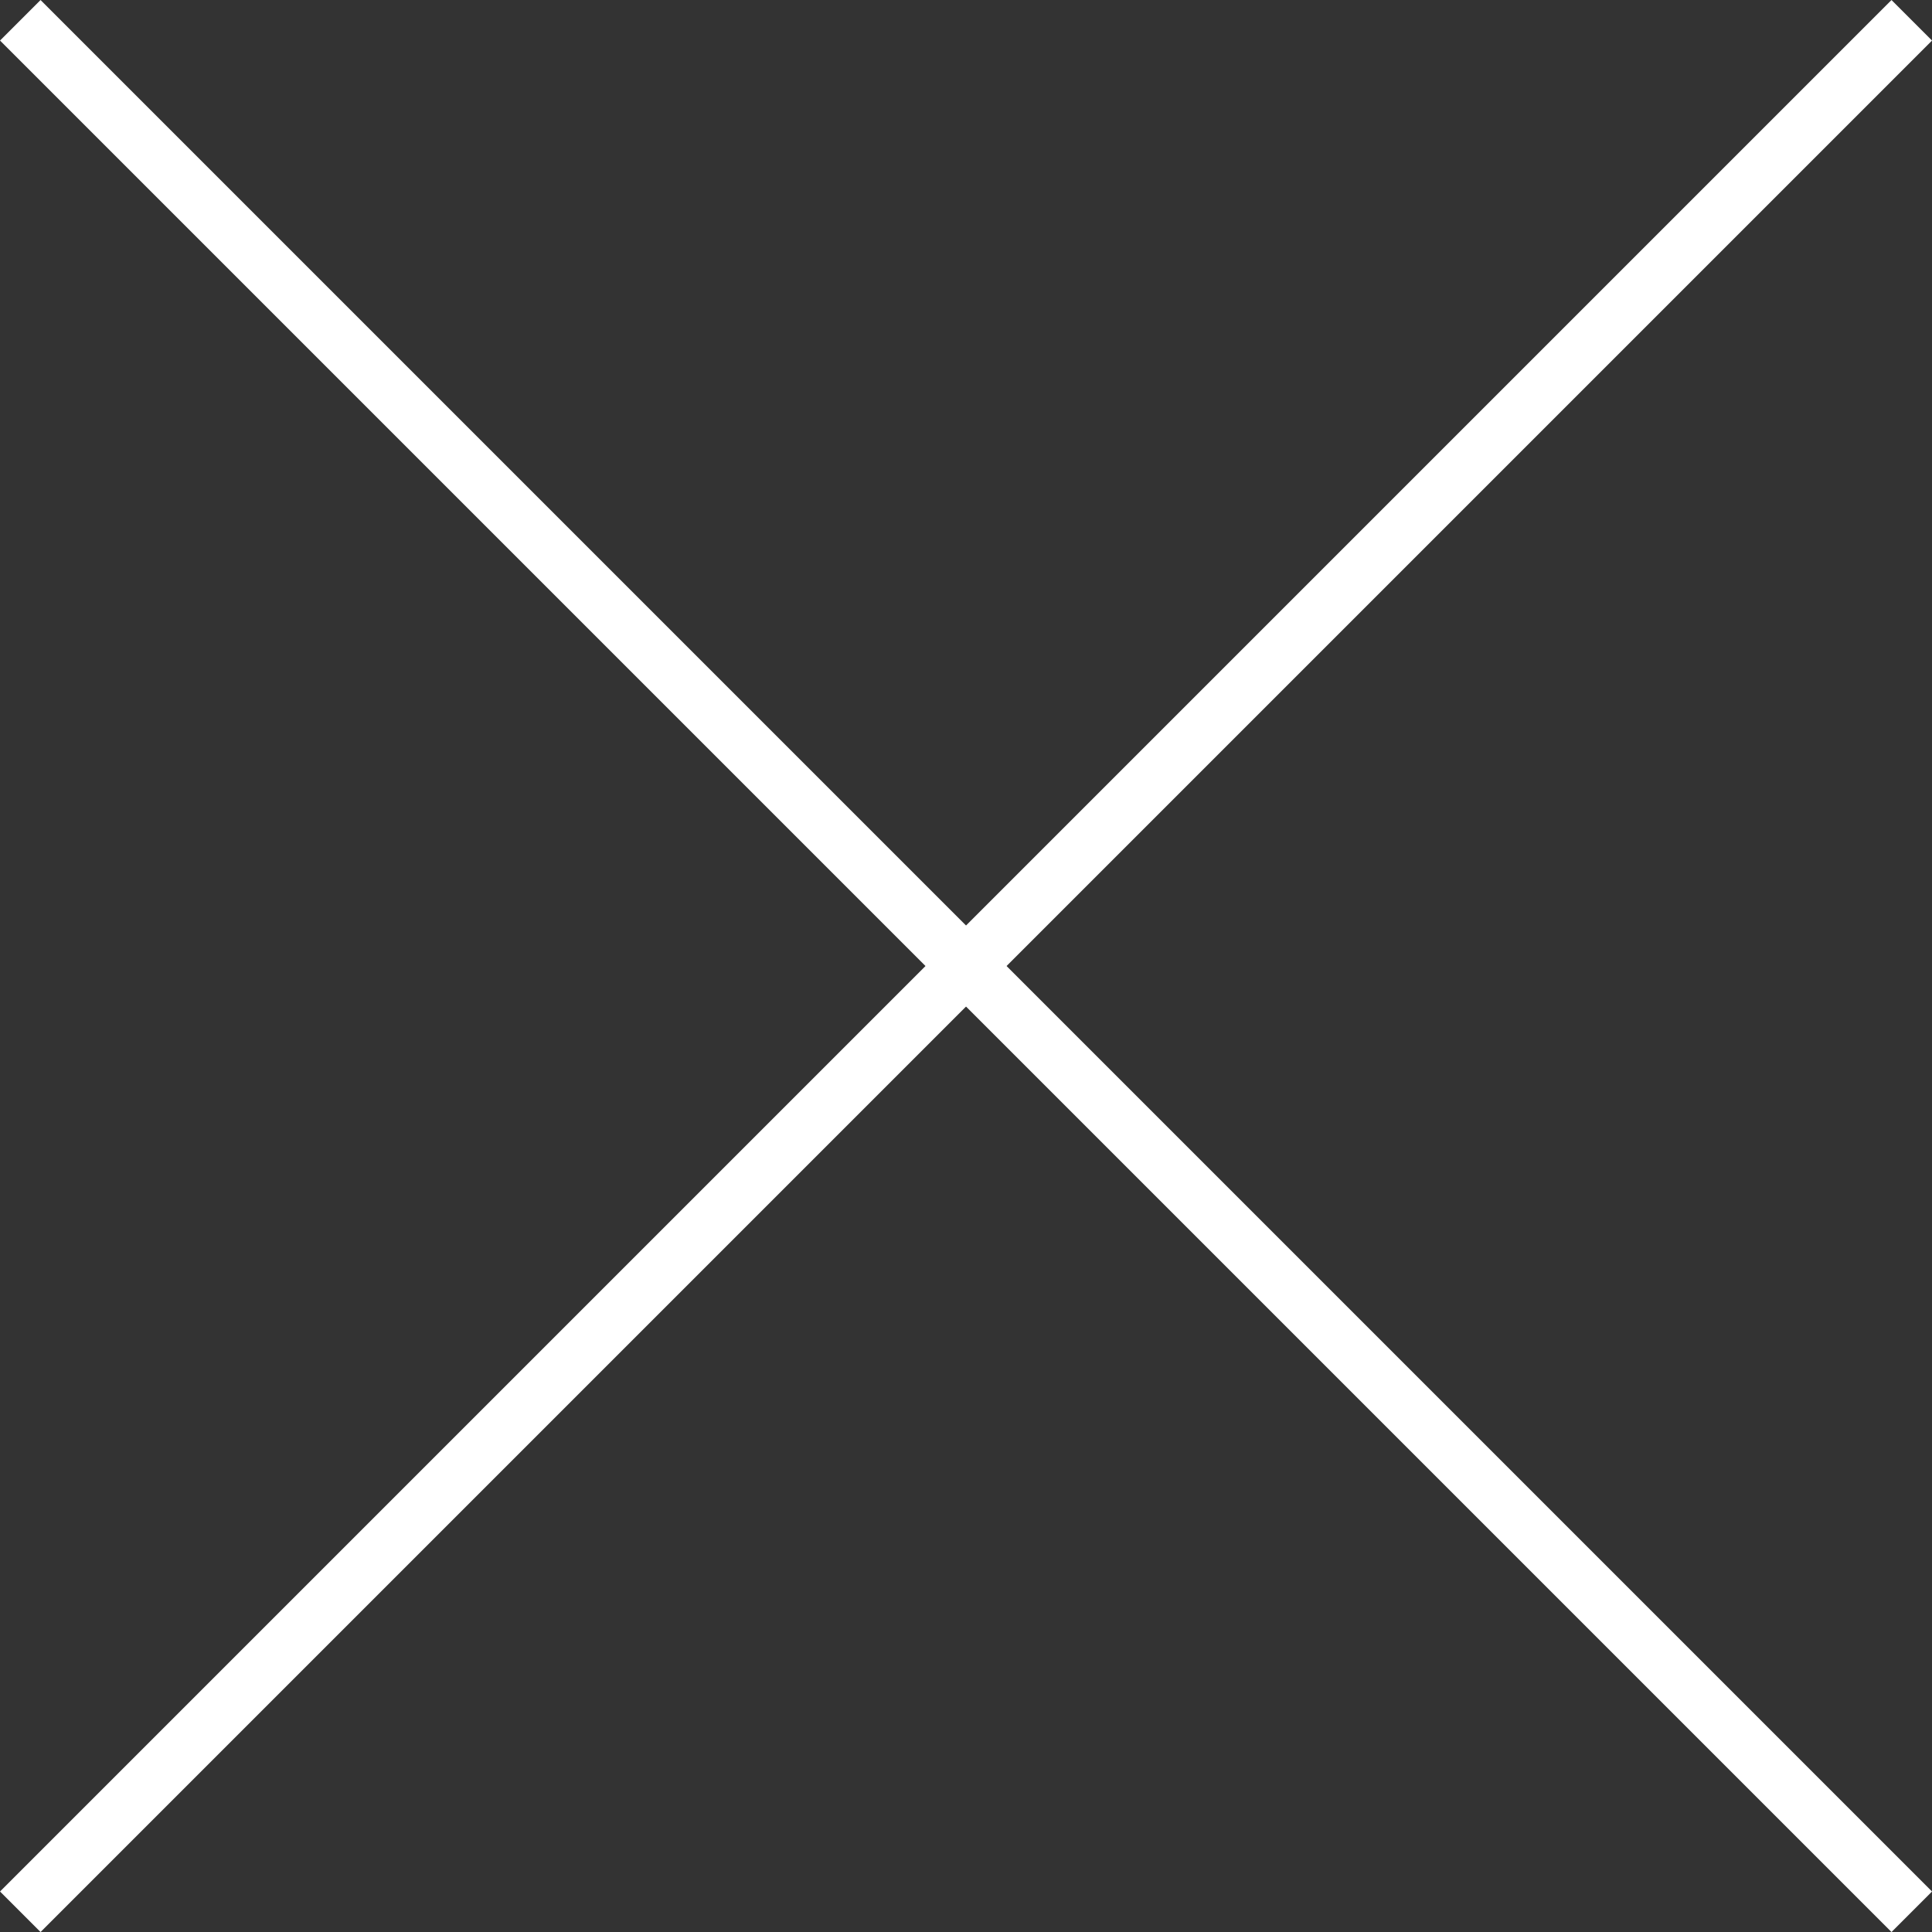
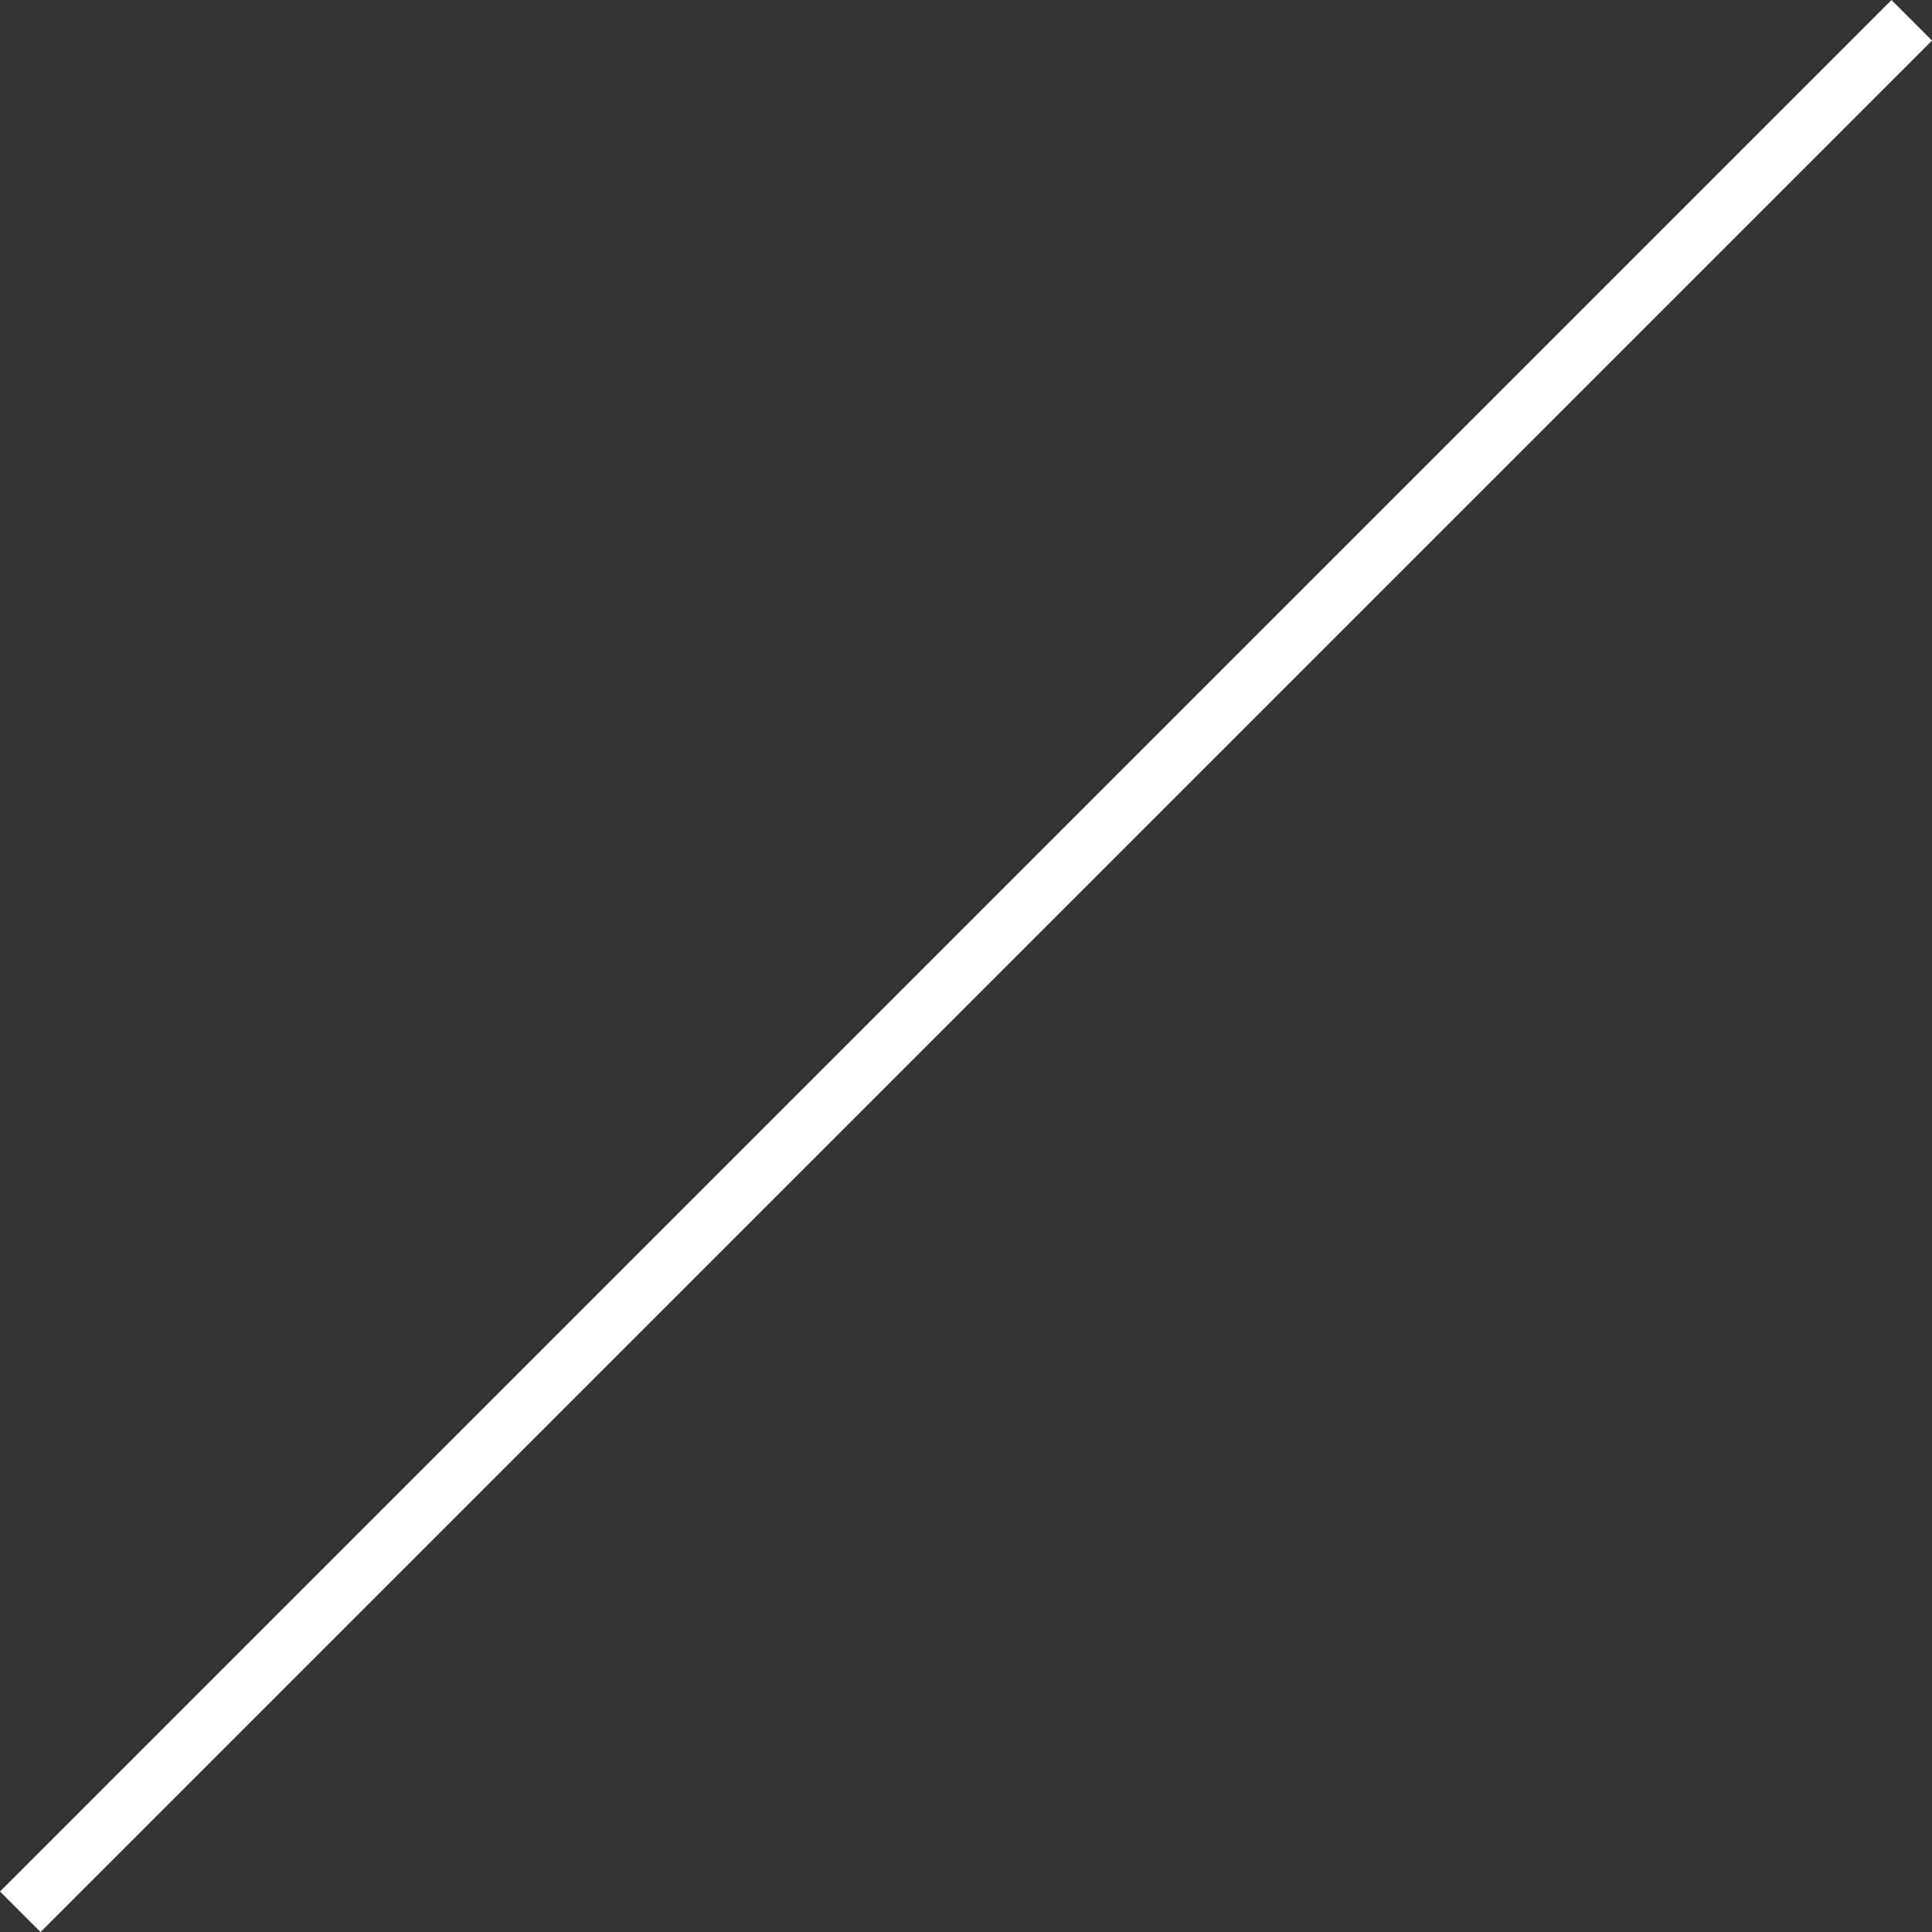
<svg xmlns="http://www.w3.org/2000/svg" width="33.707" height="33.707" viewBox="0 0 33.707 33.707">
  <rect x="0" y="0" width="33.707" height="33.707" fill="#333333" stroke="none" />
  <g id="Group_25933" data-name="Group 25933" transform="translate(-1076.146 -219.146)">
    <line id="Line_47" data-name="Line 47" x1="33" y2="33" transform="translate(1076.5 219.5)" fill="none" stroke="#fff" stroke-width="1" />
-     <line id="Line_48" data-name="Line 48" x2="33" y2="33" transform="translate(1076.5 219.5)" fill="none" stroke="#fff" stroke-width="1" />
  </g>
</svg>